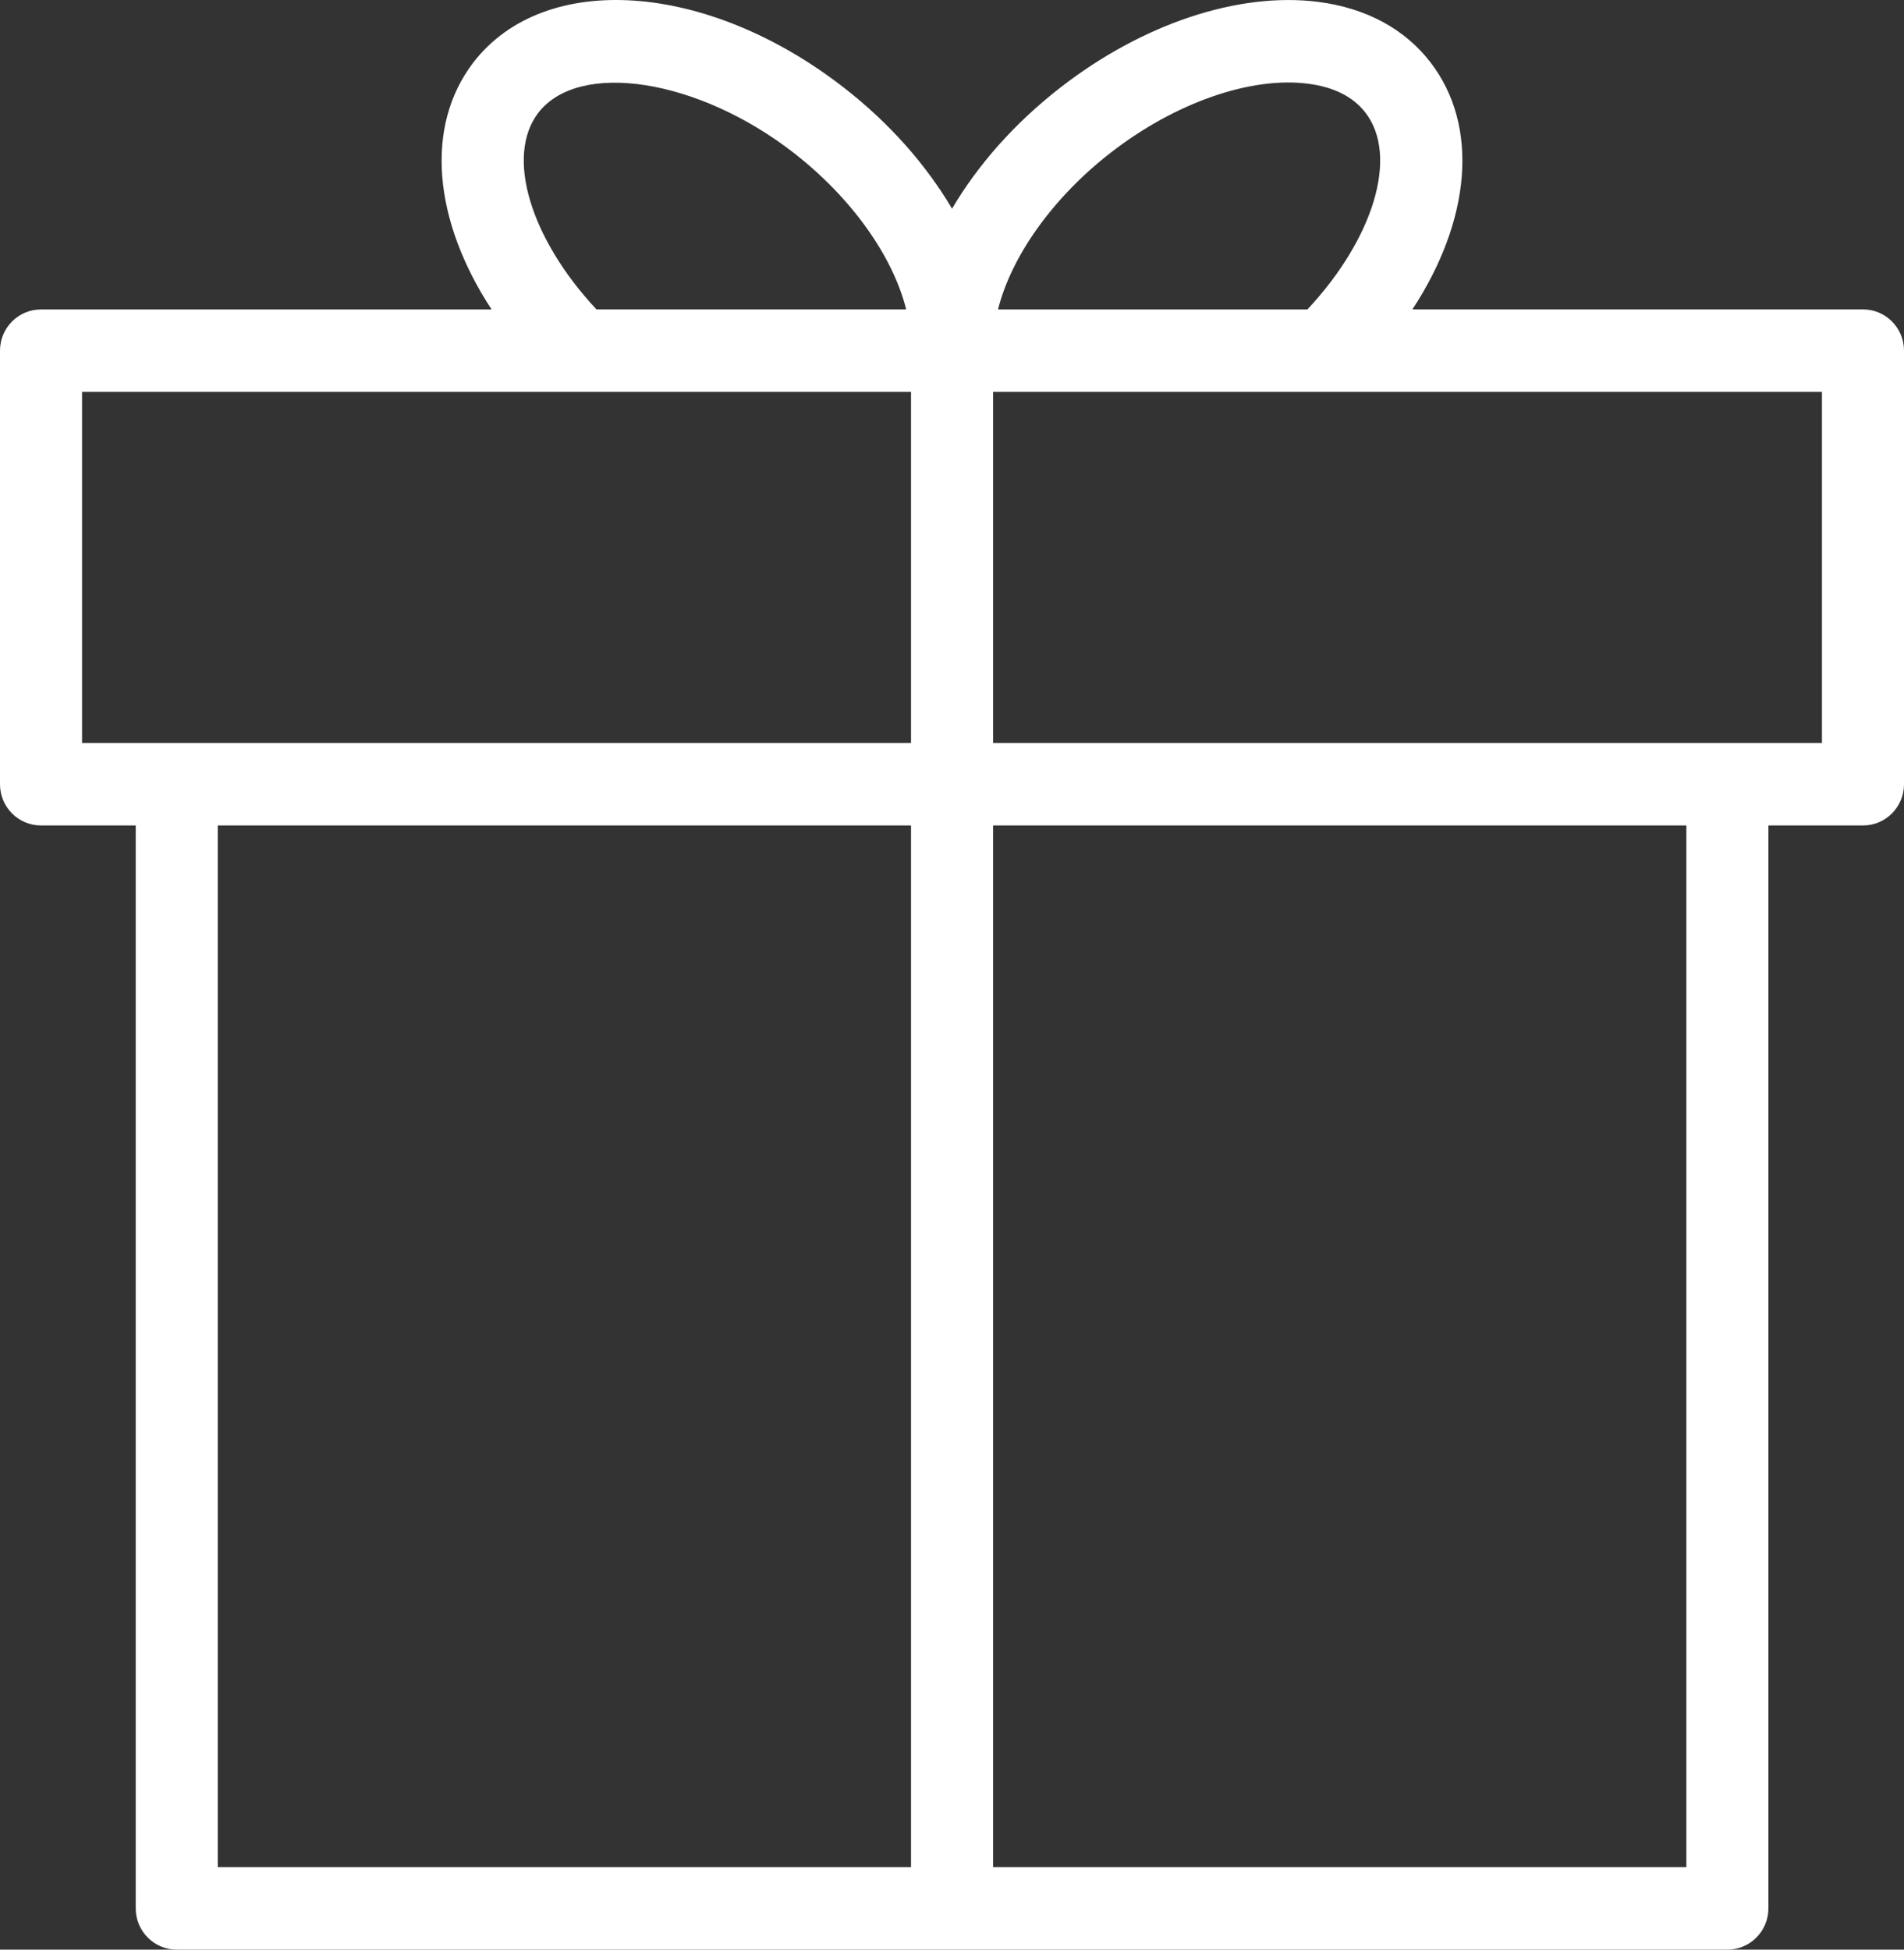
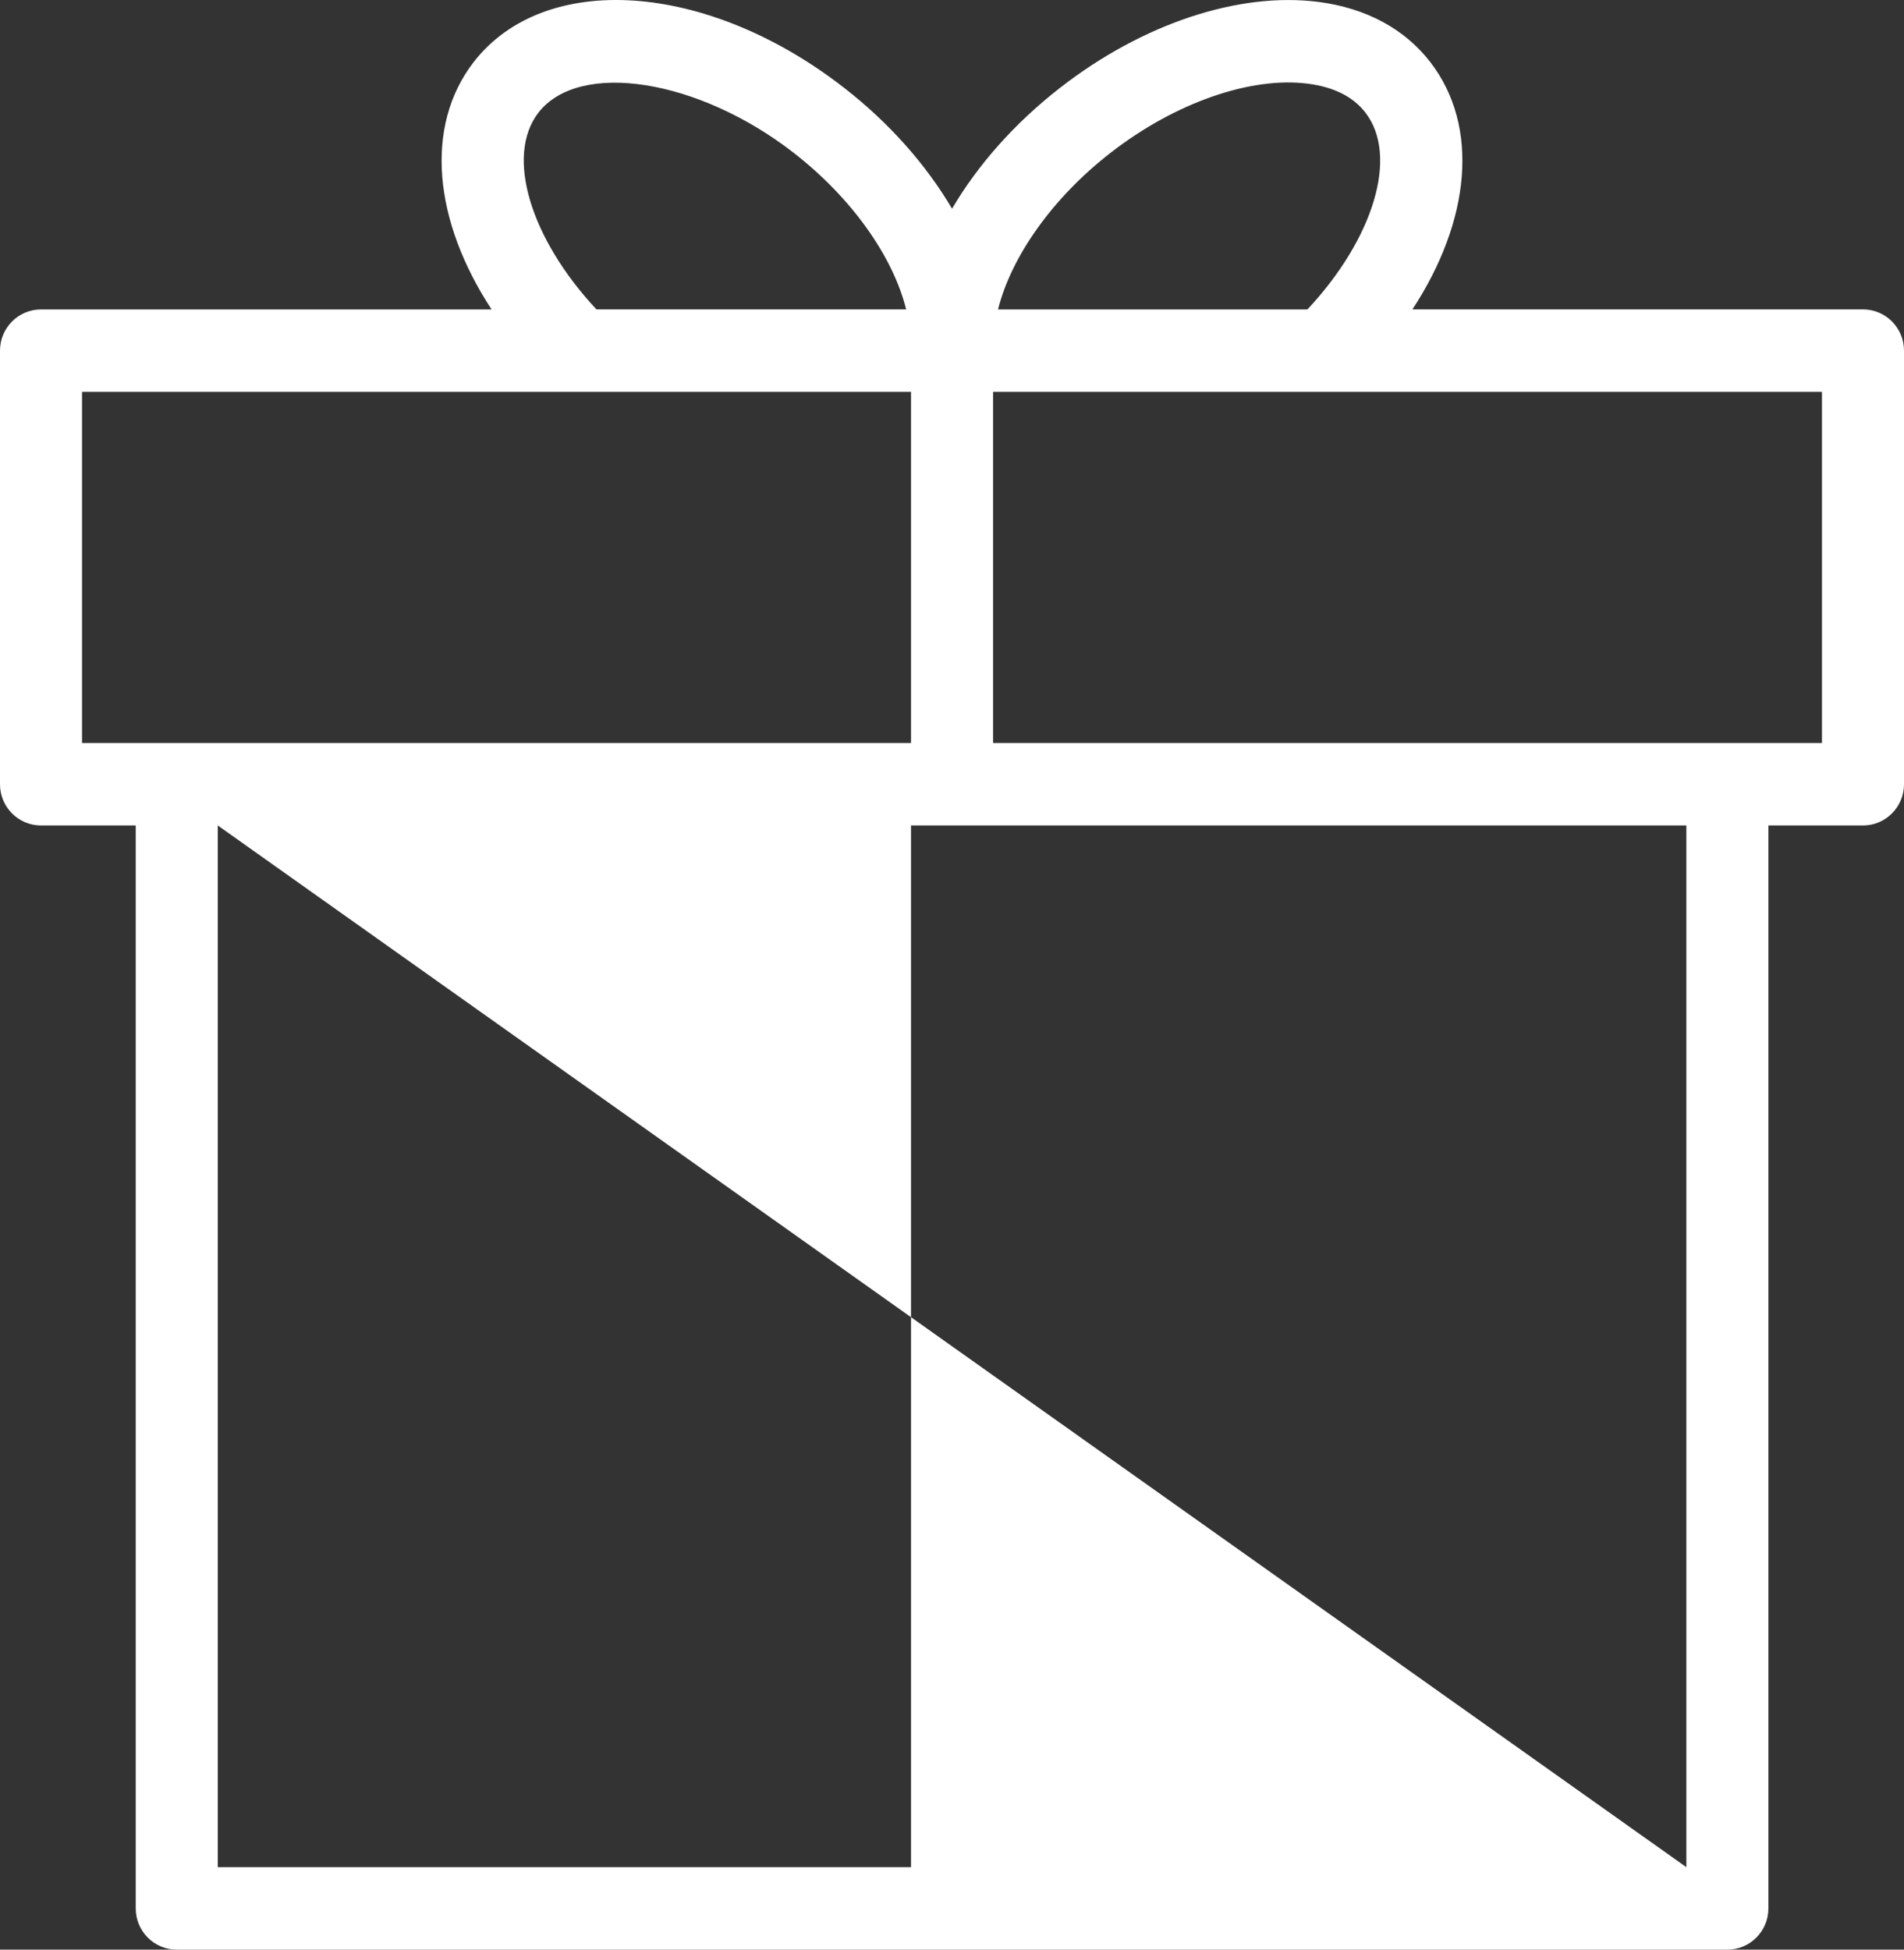
<svg xmlns="http://www.w3.org/2000/svg" width="42" height="43" viewBox="0 0 42 43" fill="none">
  <rect x="0" y="0" width="42" height="43" fill="#333333" stroke="none" />
-   <path d="M41.095 6.824H31.156C32.441 4.867 32.641 2.786 31.554 1.374C30.988 0.638 30.133 0.177 29.082 0.042C27.324 -0.184 25.199 0.525 23.39 1.932C22.376 2.719 21.567 3.641 21.001 4.603C20.431 3.636 19.617 2.71 18.616 1.934C15.602 -0.41 12.013 -0.656 10.444 1.375C9.359 2.787 9.56 4.868 10.844 6.825H0.905C0.405 6.825 0 7.231 0 7.734V17.297C0 17.8 0.405 18.206 0.905 18.206H2.994V42.091C2.994 42.593 3.399 43 3.899 43H38.104C38.603 43 39.009 42.593 39.009 42.091V18.206H41.095C41.595 18.206 42 17.799 42 17.297V7.733C42 7.231 41.595 6.824 41.095 6.824ZM24.498 3.37C25.916 2.267 27.588 1.683 28.852 1.846C29.424 1.919 29.851 2.134 30.121 2.486C30.858 3.444 30.299 5.265 28.84 6.825H22.015C22.305 5.664 23.214 4.366 24.498 3.37ZM11.875 2.487C12.775 1.323 15.407 1.737 17.508 3.371C18.789 4.366 19.699 5.658 19.989 6.824H13.157C11.701 5.265 11.142 3.443 11.875 2.487ZM1.81 8.642H20.096V16.388H1.81V8.642ZM4.804 18.206H20.096V41.181H4.804V18.206ZM37.199 41.181H21.906V18.206H37.199V41.181V41.181ZM40.19 16.388H21.906V8.642H29.224C29.225 8.642 29.225 8.642 29.225 8.642H40.19V16.388V16.388Z" fill="white" />
+   <path d="M41.095 6.824H31.156C32.441 4.867 32.641 2.786 31.554 1.374C30.988 0.638 30.133 0.177 29.082 0.042C27.324 -0.184 25.199 0.525 23.39 1.932C22.376 2.719 21.567 3.641 21.001 4.603C20.431 3.636 19.617 2.71 18.616 1.934C15.602 -0.41 12.013 -0.656 10.444 1.375C9.359 2.787 9.56 4.868 10.844 6.825H0.905C0.405 6.825 0 7.231 0 7.734V17.297C0 17.8 0.405 18.206 0.905 18.206H2.994V42.091C2.994 42.593 3.399 43 3.899 43H38.104C38.603 43 39.009 42.593 39.009 42.091V18.206H41.095C41.595 18.206 42 17.799 42 17.297V7.733C42 7.231 41.595 6.824 41.095 6.824ZM24.498 3.37C25.916 2.267 27.588 1.683 28.852 1.846C29.424 1.919 29.851 2.134 30.121 2.486C30.858 3.444 30.299 5.265 28.84 6.825H22.015C22.305 5.664 23.214 4.366 24.498 3.37ZM11.875 2.487C12.775 1.323 15.407 1.737 17.508 3.371C18.789 4.366 19.699 5.658 19.989 6.824H13.157C11.701 5.265 11.142 3.443 11.875 2.487ZM1.81 8.642H20.096V16.388H1.81V8.642ZM4.804 18.206H20.096V41.181H4.804V18.206ZH21.906V18.206H37.199V41.181V41.181ZM40.19 16.388H21.906V8.642H29.224C29.225 8.642 29.225 8.642 29.225 8.642H40.19V16.388V16.388Z" fill="white" />
</svg>